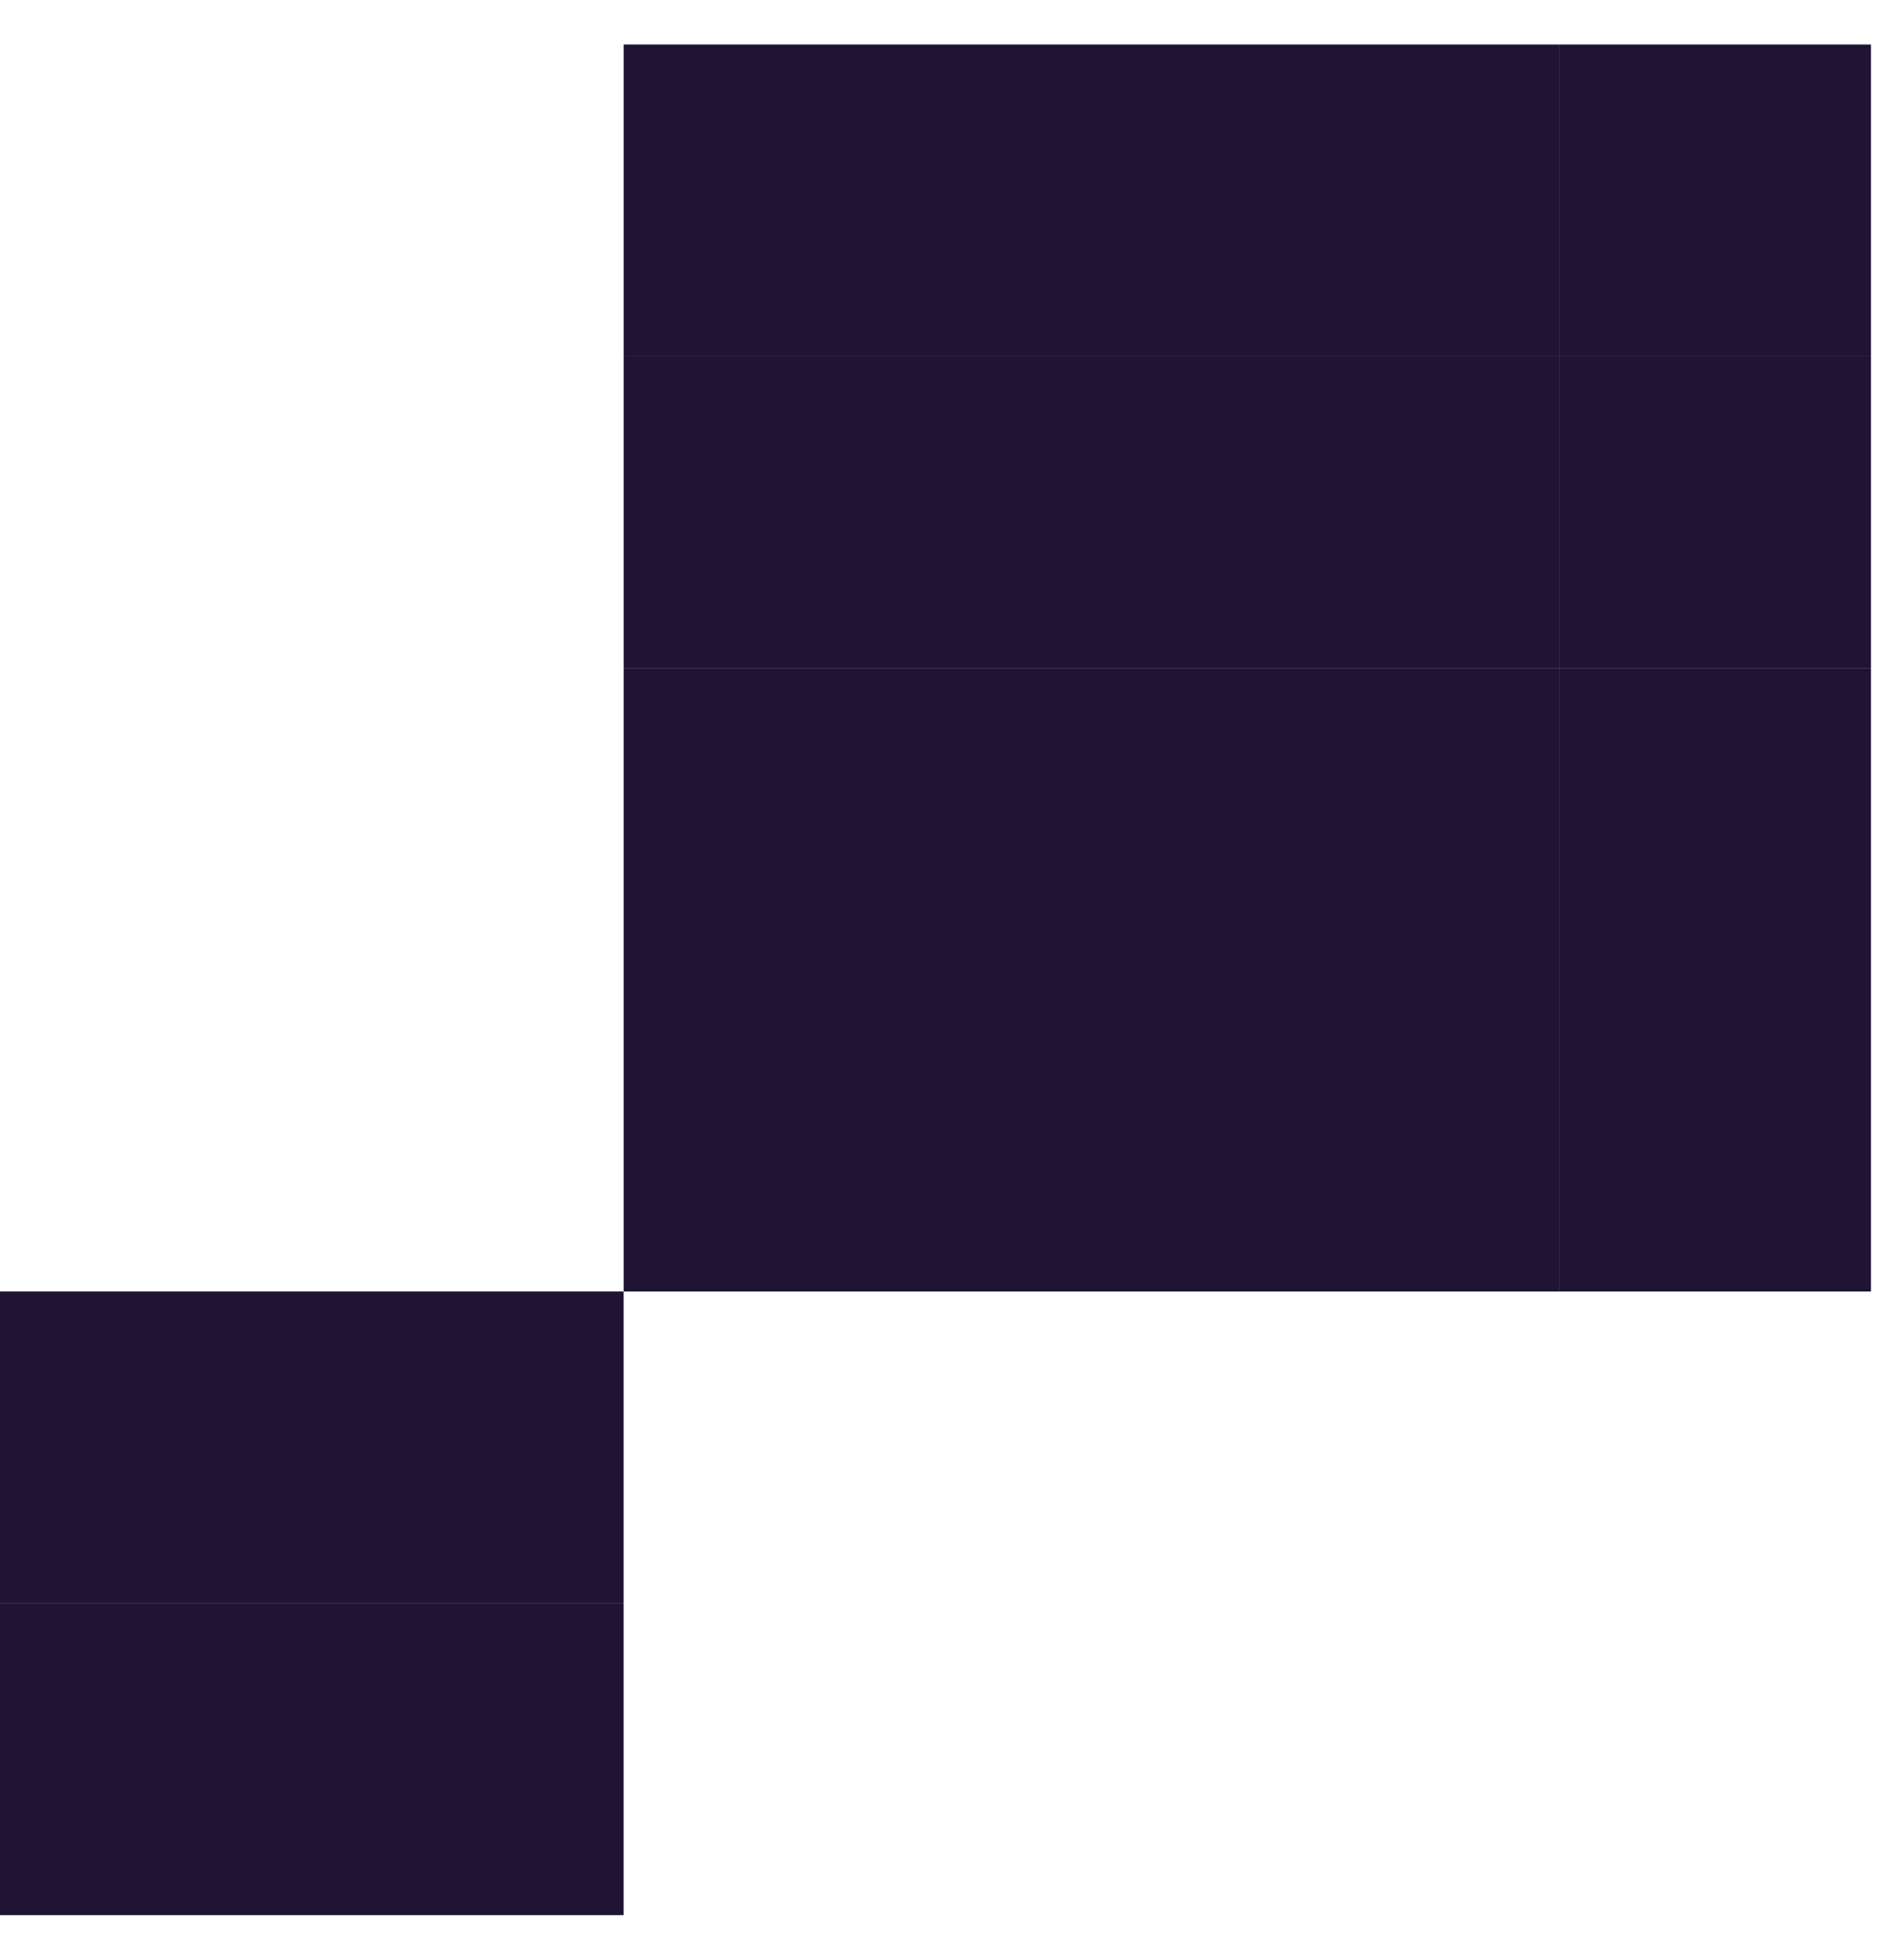
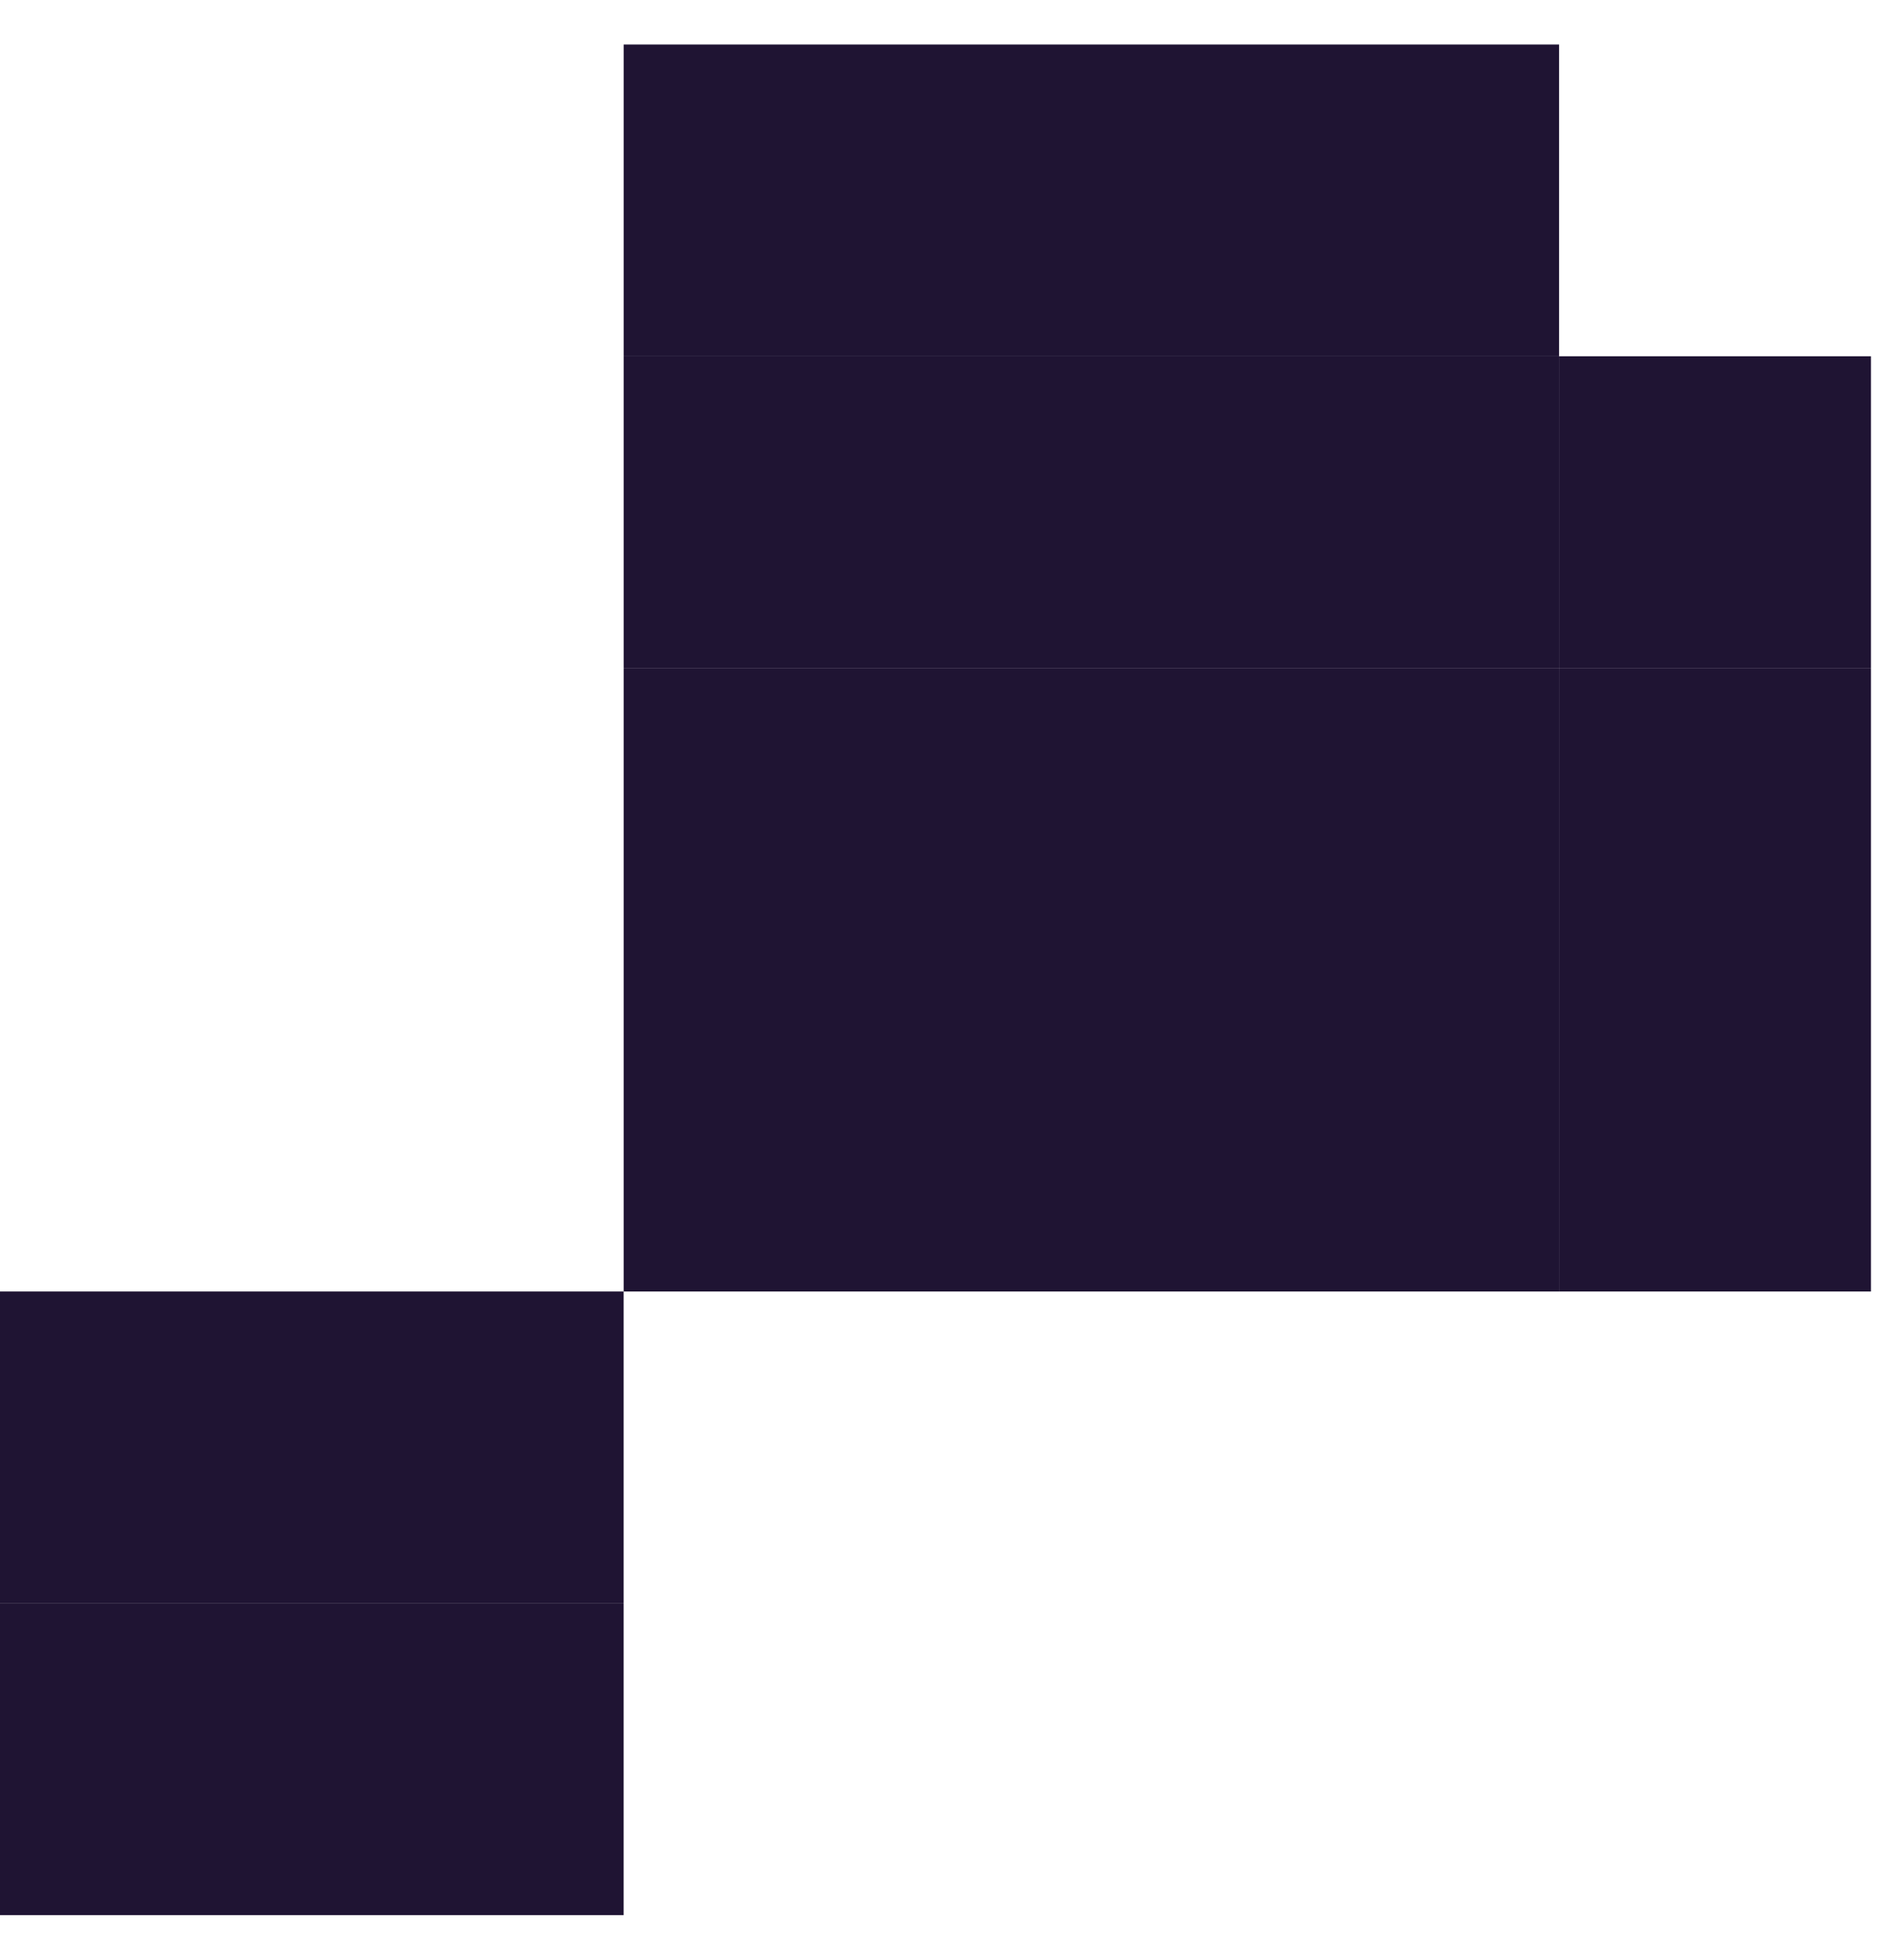
<svg xmlns="http://www.w3.org/2000/svg" fill="none" viewBox="0 0 34 35" height="35" width="34">
-   <path fill="#1F1433" d="M11.136 34.205H0V28.638H11.136V34.205ZM11.136 28.636H0V23.067H11.136V28.636ZM27.841 23.067H11.137V11.933H27.841V23.067ZM33.41 23.067H27.842V11.933H33.41V23.067ZM27.841 11.931H11.137V6.363H27.841V11.931ZM33.41 11.931H27.842V6.363H33.41V11.931ZM27.841 6.362H11.137V0.795H27.841V6.362ZM33.41 6.362H27.842V0.795H33.41V6.362Z" />
+   <path fill="#1F1433" d="M11.136 34.205H0V28.638H11.136V34.205ZM11.136 28.636H0V23.067H11.136V28.636ZM27.841 23.067H11.137V11.933H27.841V23.067ZM33.41 23.067H27.842V11.933H33.41V23.067ZM27.841 11.931H11.137V6.363H27.841V11.931ZM33.41 11.931H27.842V6.363H33.41V11.931ZM27.841 6.362H11.137V0.795H27.841V6.362ZM33.41 6.362H27.842H33.41V6.362Z" />
</svg>